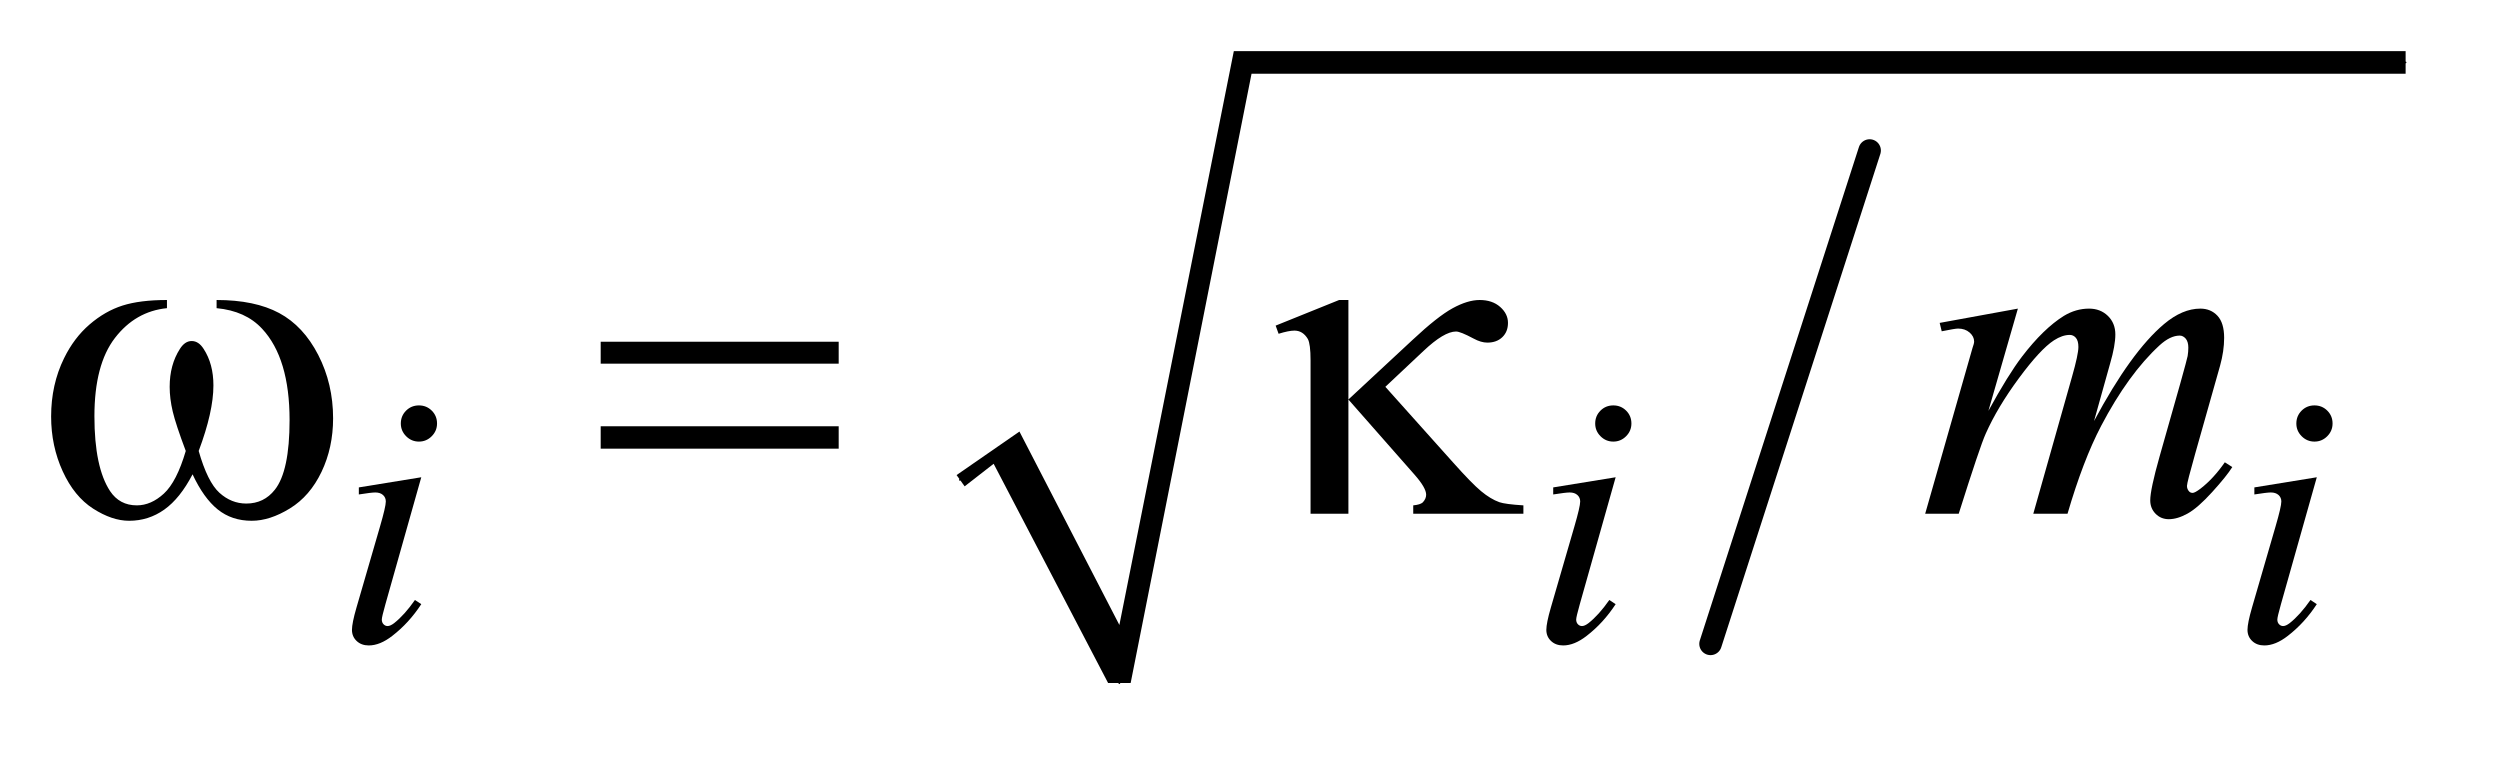
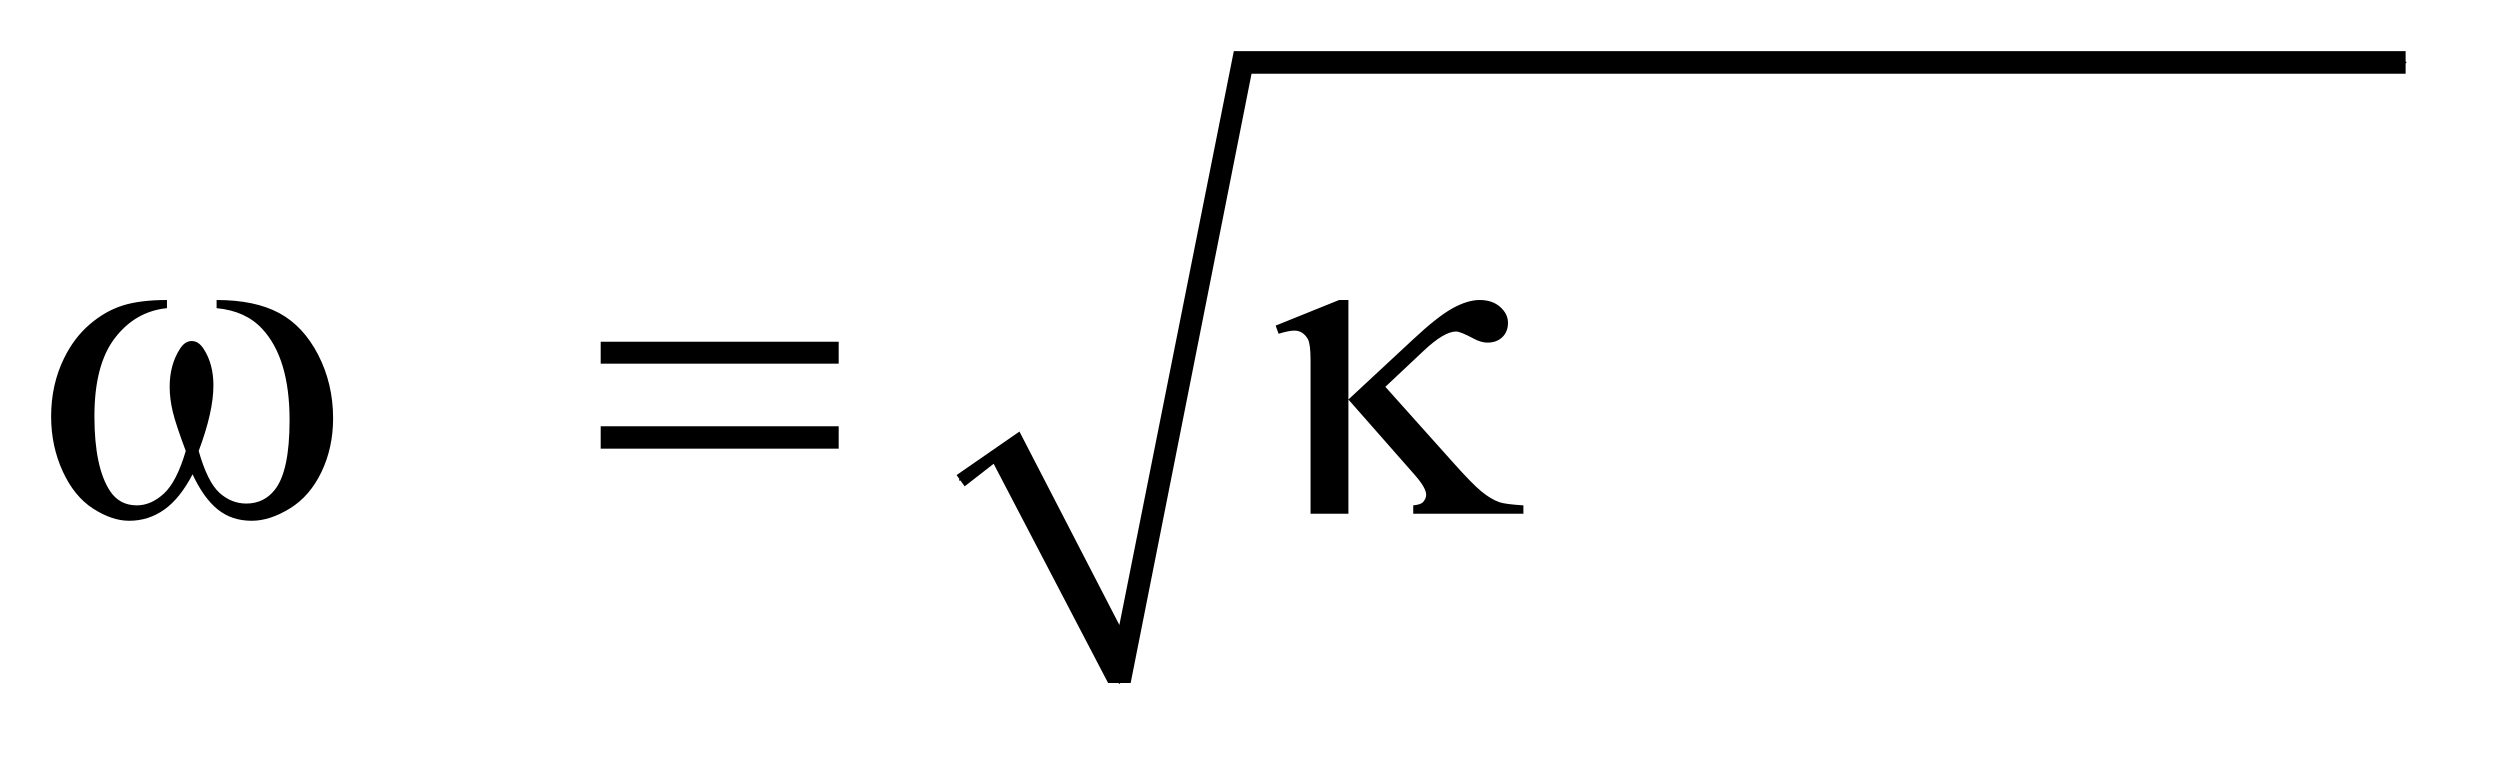
<svg xmlns="http://www.w3.org/2000/svg" stroke-dasharray="none" shape-rendering="auto" font-family="'Dialog'" text-rendering="auto" width="76" fill-opacity="1" color-interpolation="auto" color-rendering="auto" preserveAspectRatio="xMidYMid meet" font-size="12px" viewBox="0 0 76 23" fill="black" stroke="black" image-rendering="auto" stroke-miterlimit="10" stroke-linecap="square" stroke-linejoin="miter" font-style="normal" stroke-width="1" height="23" stroke-dashoffset="0" font-weight="normal" stroke-opacity="1">
  <defs id="genericDefs" />
  <g>
    <defs id="defs1">
      <clipPath clipPathUnits="userSpaceOnUse" id="clipPath1">
        <path d="M1.074 1.034 L48.811 1.034 L48.811 15.322 L1.074 15.322 L1.074 1.034 Z" />
      </clipPath>
      <clipPath clipPathUnits="userSpaceOnUse" id="clipPath2">
        <path d="M34.301 33.051 L34.301 489.519 L1559.449 489.519 L1559.449 33.051 Z" />
      </clipPath>
    </defs>
    <g stroke-width="14" transform="scale(1.576,1.576) translate(-1.074,-1.034) matrix(0.031,0,0,0.031,0,0)" stroke-linejoin="round" stroke-linecap="round">
-       <line y2="434" fill="none" x1="1198" clip-path="url(#clipPath2)" x2="1099" y1="127" />
-     </g>
+       </g>
    <g stroke-linecap="round" stroke-linejoin="round" transform="matrix(0.049,0,0,0.049,-1.692,-1.63)">
      <path fill="none" d="M630 331 L659 311" clip-path="url(#clipPath2)" />
    </g>
    <g stroke-linecap="round" stroke-linejoin="round" transform="matrix(0.049,0,0,0.049,-1.692,-1.63)">
-       <path fill="none" d="M659 311 L729 457" clip-path="url(#clipPath2)" />
-     </g>
+       </g>
    <g stroke-linecap="round" stroke-linejoin="round" transform="matrix(0.049,0,0,0.049,-1.692,-1.63)">
      <path fill="none" d="M729 457 L805 72" clip-path="url(#clipPath2)" />
    </g>
    <g stroke-linecap="round" stroke-linejoin="round" transform="matrix(0.049,0,0,0.049,-1.692,-1.63)">
      <path fill="none" d="M805 72 L1527 72" clip-path="url(#clipPath2)" />
    </g>
    <g transform="matrix(0.049,0,0,0.049,-1.692,-1.63)">
      <path d="M628 328 L667 301 L729 421 L800 65 L1527 65 L1527 79 L811 79 L736 457 L722 457 L651 321 L633 335 Z" stroke="none" clip-path="url(#clipPath2)" />
    </g>
    <g transform="matrix(0.049,0,0,0.049,-1.692,-1.63)">
      <path d="M168.906 224.453 L168.906 219.391 Q192.672 219.391 207.719 227.477 Q222.766 235.562 231.977 253.492 Q241.188 271.422 241.188 292.797 Q241.188 310.938 234.016 325.984 Q226.844 341.031 214.398 348.695 Q201.953 356.359 190.703 356.359 Q178.328 356.359 169.609 349.328 Q160.891 342.297 154 327.531 Q146.266 342.438 136.492 349.398 Q126.719 356.359 114.625 356.359 Q104.078 356.359 92.336 348.836 Q80.594 341.312 73.422 325.633 Q66.25 309.953 66.25 291.672 Q66.25 271.844 74.266 255.531 Q80.453 242.875 90.086 234.578 Q99.719 226.281 110.547 222.836 Q121.375 219.391 138.109 219.391 L138.109 224.453 Q118.562 226.422 105.836 242.945 Q93.109 259.469 93.109 291.531 Q93.109 323.172 102.812 337.938 Q108.719 346.797 119.406 346.797 Q128.266 346.797 136.211 339.484 Q144.156 332.172 149.781 313.047 Q143.594 296.594 141.695 288.578 Q139.797 280.562 139.797 273.25 Q139.797 259.609 146.125 249.766 Q149.219 244.844 153.438 244.844 Q157.797 244.844 160.891 249.766 Q166.938 259.047 166.938 272.406 Q166.938 288.719 157.797 313.047 Q163.281 332.312 170.664 338.992 Q178.047 345.672 187.328 345.672 Q198.297 345.672 205.047 337.094 Q214.188 325.562 214.188 293.922 Q214.188 255.531 197.172 237.25 Q186.906 226.141 168.906 224.453 ZM407.203 245.266 L554.859 245.266 L554.859 258.906 L407.203 258.906 L407.203 245.266 ZM407.203 297.719 L554.859 297.719 L554.859 311.641 L407.203 311.641 L407.203 297.719 ZM871.094 219.391 L871.094 281.125 L910.891 244.141 Q926.359 229.656 935.711 224.523 Q945.062 219.391 952.516 219.391 Q960.391 219.391 965.242 223.68 Q970.094 227.969 970.094 233.594 Q970.094 239.078 966.578 242.453 Q963.062 245.828 957.297 245.828 Q953.359 245.828 948.719 243.297 Q940.562 238.938 937.891 238.938 Q930.438 238.938 917.641 251.031 L894.016 273.25 L936.062 320.219 Q947.594 333.156 953.43 338.008 Q959.266 342.859 964.75 344.828 Q968.406 346.094 979.656 346.797 L979.656 352 L911.312 352 L911.312 346.797 Q915.672 346.375 917.219 344.969 Q919.328 342.719 919.328 340.188 Q919.328 335.969 912.297 327.953 L871.094 281.125 L871.094 352 L847.609 352 L847.609 256.797 Q847.609 246.672 845.922 243.578 Q842.828 238.375 837.625 238.375 Q834.109 238.375 827.781 240.344 L825.953 235.281 L865.328 219.391 L871.094 219.391 Z" stroke="none" clip-path="url(#clipPath2)" />
    </g>
    <g transform="matrix(0.049,0,0,0.049,-1.692,-1.63)">
-       <path d="M294.438 284.781 Q299.156 284.781 302.414 288.039 Q305.672 291.297 305.672 296.016 Q305.672 300.609 302.359 303.922 Q299.047 307.234 294.438 307.234 Q289.828 307.234 286.516 303.922 Q283.203 300.609 283.203 296.016 Q283.203 291.297 286.461 288.039 Q289.719 284.781 294.438 284.781 ZM295.891 329.359 L273.656 408.094 Q271.406 416.062 271.406 417.641 Q271.406 419.438 272.477 420.555 Q273.547 421.672 275 421.672 Q276.688 421.672 279.047 419.875 Q285.453 414.828 291.969 405.5 L295.891 408.094 Q288.266 419.766 277.922 427.75 Q270.297 433.703 263.328 433.703 Q258.719 433.703 255.805 430.945 Q252.891 428.188 252.891 424.031 Q252.891 419.875 255.688 410.219 L270.297 359.906 Q273.891 347.562 273.891 344.406 Q273.891 341.938 272.148 340.367 Q270.406 338.797 267.375 338.797 Q264.906 338.797 257.156 340.031 L257.156 335.656 L295.891 329.359 ZM1035.438 284.781 Q1040.156 284.781 1043.414 288.039 Q1046.672 291.297 1046.672 296.016 Q1046.672 300.609 1043.359 303.922 Q1040.047 307.234 1035.438 307.234 Q1030.828 307.234 1027.516 303.922 Q1024.203 300.609 1024.203 296.016 Q1024.203 291.297 1027.461 288.039 Q1030.719 284.781 1035.438 284.781 ZM1036.891 329.359 L1014.656 408.094 Q1012.406 416.062 1012.406 417.641 Q1012.406 419.438 1013.477 420.555 Q1014.547 421.672 1016 421.672 Q1017.688 421.672 1020.047 419.875 Q1026.453 414.828 1032.969 405.5 L1036.891 408.094 Q1029.266 419.766 1018.922 427.75 Q1011.297 433.703 1004.328 433.703 Q999.719 433.703 996.805 430.945 Q993.891 428.188 993.891 424.031 Q993.891 419.875 996.688 410.219 L1011.297 359.906 Q1014.891 347.562 1014.891 344.406 Q1014.891 341.938 1013.148 340.367 Q1011.406 338.797 1008.375 338.797 Q1005.906 338.797 998.156 340.031 L998.156 335.656 L1036.891 329.359 ZM1470.438 284.781 Q1475.156 284.781 1478.414 288.039 Q1481.672 291.297 1481.672 296.016 Q1481.672 300.609 1478.359 303.922 Q1475.047 307.234 1470.438 307.234 Q1465.828 307.234 1462.516 303.922 Q1459.203 300.609 1459.203 296.016 Q1459.203 291.297 1462.461 288.039 Q1465.719 284.781 1470.438 284.781 ZM1471.891 329.359 L1449.656 408.094 Q1447.406 416.062 1447.406 417.641 Q1447.406 419.438 1448.477 420.555 Q1449.547 421.672 1451 421.672 Q1452.688 421.672 1455.047 419.875 Q1461.453 414.828 1467.969 405.5 L1471.891 408.094 Q1464.266 419.766 1453.922 427.75 Q1446.297 433.703 1439.328 433.703 Q1434.719 433.703 1431.805 430.945 Q1428.891 428.188 1428.891 424.031 Q1428.891 419.875 1431.688 410.219 L1446.297 359.906 Q1449.891 347.562 1449.891 344.406 Q1449.891 341.938 1448.148 340.367 Q1446.406 338.797 1443.375 338.797 Q1440.906 338.797 1433.156 340.031 L1433.156 335.656 L1471.891 329.359 Z" stroke="none" clip-path="url(#clipPath2)" />
-     </g>
+       </g>
    <g transform="matrix(0.049,0,0,0.049,-1.692,-1.63)">
-       <path d="M1286.438 224.734 L1268.156 288.156 Q1280.391 265.797 1288.969 254.547 Q1302.328 237.109 1314.984 229.234 Q1322.438 224.734 1330.594 224.734 Q1337.625 224.734 1342.266 229.234 Q1346.906 233.734 1346.906 240.766 Q1346.906 247.656 1343.672 258.766 L1333.688 294.484 Q1356.609 251.594 1377.141 234.297 Q1388.531 224.734 1399.641 224.734 Q1406.109 224.734 1410.258 229.164 Q1414.406 233.594 1414.406 242.875 Q1414.406 251.031 1411.875 260.172 L1396.406 314.875 Q1391.344 332.734 1391.344 334.703 Q1391.344 336.672 1392.609 338.078 Q1393.453 339.062 1394.859 339.062 Q1396.266 339.062 1399.781 336.391 Q1407.797 330.203 1414.828 320.078 L1419.469 323.031 Q1415.953 328.656 1407.023 338.5 Q1398.094 348.344 1391.766 351.859 Q1385.438 355.375 1380.094 355.375 Q1375.172 355.375 1371.867 352 Q1368.562 348.625 1368.562 343.703 Q1368.562 336.953 1374.328 316.562 L1387.125 271.422 Q1391.484 255.812 1391.766 254.125 Q1392.188 251.453 1392.188 248.922 Q1392.188 245.406 1390.641 243.438 Q1388.953 241.469 1386.844 241.469 Q1380.938 241.469 1374.328 247.516 Q1354.922 265.375 1338.047 297.578 Q1326.938 318.812 1317.234 352 L1296 352 L1320.047 266.922 Q1323.984 253.141 1323.984 248.5 Q1323.984 244.703 1322.438 242.875 Q1320.891 241.047 1318.641 241.047 Q1314 241.047 1308.797 244.422 Q1300.359 249.906 1287.07 267.906 Q1273.781 285.906 1266.469 302.359 Q1262.953 310.094 1249.734 352 L1228.922 352 L1254.938 260.875 L1258.312 249.062 Q1259.297 246.391 1259.297 245.125 Q1259.297 242.031 1256.484 239.57 Q1253.672 237.109 1249.312 237.109 Q1247.484 237.109 1239.188 238.797 L1237.922 233.594 L1286.438 224.734 Z" stroke="none" clip-path="url(#clipPath2)" />
-     </g>
+       </g>
  </g>
</svg>